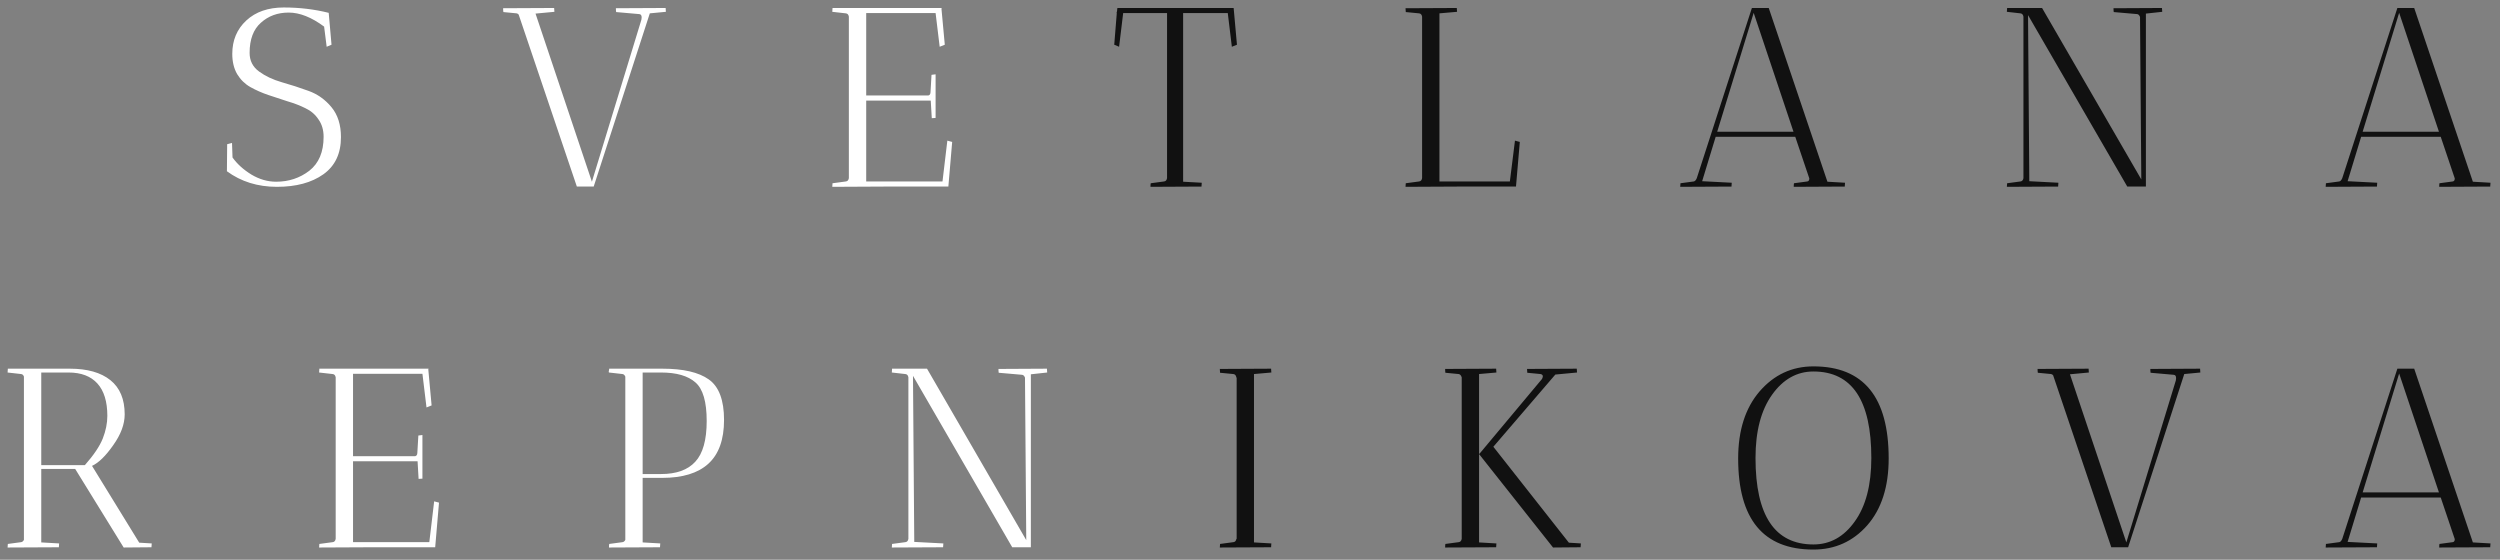
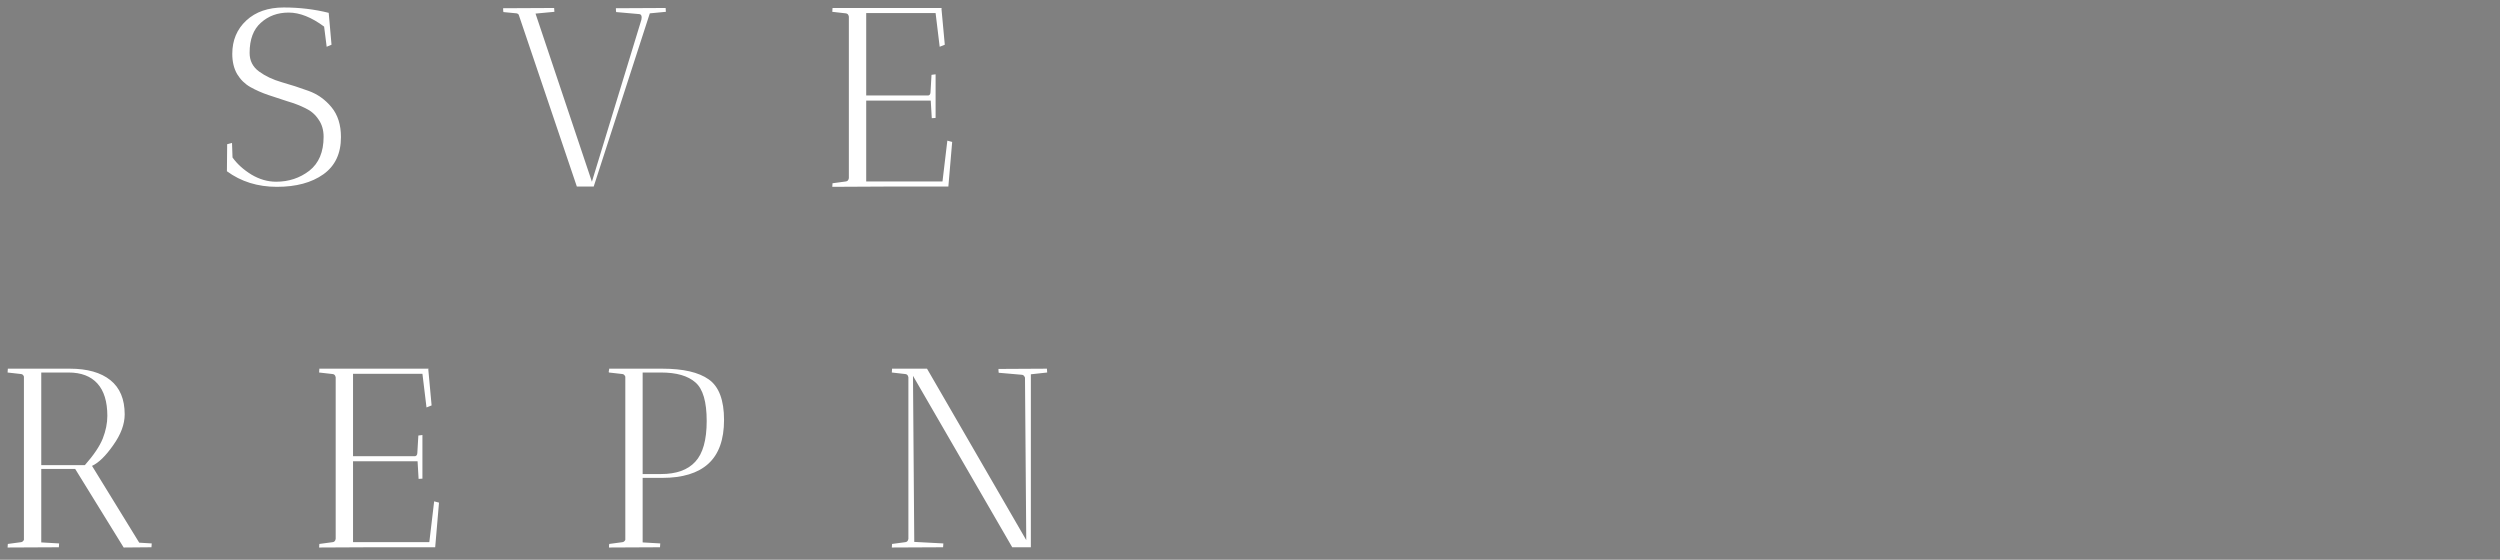
<svg xmlns="http://www.w3.org/2000/svg" width="201" height="45" viewBox="0 0 201 45" fill="none">
  <rect x="0" y="0" width="201" height="45" fill="#808080" stroke="none" />
  <path d="M22.203 14.61C23.215 14.61 24.103 14.316 24.869 13.728C25.635 13.127 26.018 12.217 26.018 11C26.018 10.453 25.881 9.988 25.608 9.605C25.348 9.209 24.999 8.908 24.561 8.703C24.124 8.484 23.645 8.3 23.126 8.149C22.606 7.985 22.086 7.814 21.567 7.636C21.047 7.459 20.569 7.247 20.131 7.001C19.693 6.754 19.338 6.406 19.064 5.954C18.805 5.503 18.675 4.963 18.675 4.334C18.675 3.24 19.051 2.344 19.803 1.647C20.555 0.95 21.56 0.601 22.818 0.601C24.076 0.601 25.279 0.745 26.428 1.032L26.654 3.596L26.264 3.76L26.059 2.139C25.047 1.387 24.096 1.011 23.208 1.011C22.319 1.011 21.574 1.285 20.972 1.832C20.37 2.365 20.069 3.172 20.069 4.252C20.069 4.881 20.322 5.38 20.828 5.749C21.334 6.119 21.943 6.406 22.654 6.611C23.379 6.816 24.096 7.048 24.808 7.308C25.532 7.568 26.148 8.006 26.654 8.621C27.16 9.236 27.413 10.036 27.413 11.021C27.413 12.347 26.941 13.345 25.997 14.015C25.054 14.685 23.809 15.021 22.264 15.021C20.719 15.021 19.379 14.603 18.244 13.769L18.264 11.595L18.654 11.492L18.695 12.662C19.064 13.181 19.57 13.639 20.213 14.036C20.856 14.419 21.519 14.61 22.203 14.61ZM53.517 0.642C53.517 0.656 53.524 0.758 53.537 0.95L52.245 1.073L47.733 15H46.379L41.702 1.175C41.661 1.121 41.607 1.086 41.538 1.073L40.472 0.97C40.458 0.888 40.451 0.786 40.451 0.662L44.553 0.642C44.553 0.656 44.56 0.758 44.574 0.95L43.056 1.093L47.589 14.61L51.568 1.585L51.589 1.401C51.589 1.237 51.527 1.148 51.404 1.134L49.538 0.97C49.524 0.888 49.517 0.786 49.517 0.662L53.517 0.642ZM66.915 0.95L66.936 0.642H75.715L75.694 0.704L75.961 3.596L75.55 3.76L75.222 1.052H69.643V7.677H74.545C74.614 7.691 74.675 7.677 74.73 7.636C74.785 7.582 74.812 7.513 74.812 7.431L74.894 6.016L75.222 5.975V9.482C75.209 9.482 75.106 9.489 74.915 9.503L74.832 8.088H69.643V14.59H75.776L76.166 11.308L76.555 11.411L76.248 15H71.038L66.915 15.021L66.936 14.733L68.002 14.59C68.139 14.576 68.221 14.487 68.248 14.323V1.339C68.221 1.175 68.139 1.086 68.002 1.073L66.915 0.95ZM0.61 29.95L0.63 29.642H5.615C7.023 29.642 8.11 29.95 8.876 30.565C9.642 31.18 10.025 32.096 10.025 33.313C10.025 34.107 9.717 34.934 9.102 35.795C8.5 36.657 7.932 37.211 7.399 37.457L11.194 43.631L12.199 43.692C12.199 43.706 12.192 43.809 12.178 44L9.943 44.02L6.045 37.703H3.317V43.61L4.753 43.692C4.753 43.706 4.746 43.809 4.733 44L0.61 44.02L0.63 43.733L1.697 43.59C1.793 43.576 1.868 43.515 1.923 43.405V30.278C1.882 30.155 1.806 30.086 1.697 30.073L0.61 29.95ZM5.512 29.95H3.317V37.395H6.825C7.536 36.589 8.014 35.877 8.261 35.262C8.507 34.633 8.63 34.025 8.63 33.437C8.63 32.288 8.363 31.42 7.83 30.832C7.297 30.244 6.524 29.95 5.512 29.95ZM25.656 29.95L25.676 29.642H34.455L34.435 29.703L34.701 32.596L34.291 32.76L33.963 30.052H28.384V36.677H33.286C33.354 36.691 33.416 36.677 33.471 36.636C33.525 36.582 33.553 36.513 33.553 36.431L33.635 35.016L33.963 34.975V38.482C33.949 38.482 33.847 38.489 33.655 38.503L33.573 37.088H28.384V43.59H34.517L34.906 40.308L35.296 40.41L34.989 44H29.779L25.656 44.02L25.676 43.733L26.743 43.59C26.88 43.576 26.962 43.487 26.989 43.323V30.339C26.962 30.175 26.88 30.086 26.743 30.073L25.656 29.95ZM48.941 29.888L48.982 29.642H53.249C54.931 29.642 56.175 29.929 56.982 30.503C57.802 31.078 58.213 32.165 58.213 33.765C58.213 35.351 57.789 36.527 56.941 37.293C56.107 38.045 54.876 38.421 53.249 38.421H51.669V43.61L53.085 43.692C53.085 43.706 53.078 43.809 53.064 44L48.962 44.02C48.962 43.897 48.969 43.802 48.982 43.733L50.049 43.59C50.145 43.576 50.22 43.515 50.275 43.405V30.278C50.22 30.155 50.145 30.086 50.049 30.073L48.962 29.95C48.948 29.936 48.941 29.916 48.941 29.888ZM53.146 29.95H51.669V38.113H53.146C54.377 38.113 55.293 37.785 55.895 37.129C56.51 36.472 56.818 35.378 56.818 33.847C56.818 32.302 56.517 31.269 55.915 30.75C55.314 30.216 54.391 29.95 53.146 29.95ZM71.702 29.95L71.722 29.642H74.532L82.511 43.426L82.409 30.36C82.354 30.223 82.279 30.148 82.183 30.134L80.296 29.97C80.282 29.888 80.276 29.786 80.276 29.663L84.173 29.642C84.173 29.656 84.18 29.758 84.193 29.95L82.881 30.093V44H81.383L73.404 30.216L73.507 43.569L75.845 43.692C75.845 43.706 75.838 43.809 75.825 44L71.702 44.02L71.722 43.733L72.789 43.59C72.926 43.576 73.008 43.487 73.035 43.323V30.339C73.008 30.175 72.926 30.086 72.789 30.073L71.702 29.95Z" fill="white" />
-   <path d="M93.831 1.052H90.303L89.975 3.76L89.585 3.596L89.79 1.052H89.77L89.811 0.888L89.832 0.642L89.873 0.662V0.642H99.185L99.451 3.596L99.041 3.76L98.713 1.052H95.123V14.61L96.621 14.692C96.621 14.706 96.614 14.809 96.6 15L92.498 15.021C92.498 14.897 92.505 14.802 92.519 14.733L93.585 14.59C93.722 14.576 93.804 14.487 93.831 14.323V1.052ZM117.126 0.642C117.126 0.656 117.133 0.758 117.147 0.95L115.732 1.073V14.59H121.393L121.803 11.308L122.193 11.411L121.885 15H117.126L113.004 15.021L113.024 14.733L114.091 14.59C114.228 14.576 114.31 14.487 114.337 14.323V1.339C114.31 1.175 114.228 1.086 114.091 1.073L113.024 0.97L113.004 0.662L117.126 0.642ZM135.089 15.021L135.109 14.733L136.176 14.59C136.272 14.576 136.354 14.487 136.422 14.323L140.852 0.642H142.206L146.924 14.61L148.339 14.692C148.339 14.706 148.332 14.809 148.319 15L144.216 15.021C144.216 14.897 144.223 14.802 144.237 14.733L145.303 14.59C145.413 14.576 145.468 14.494 145.468 14.344L144.339 11H137.94L136.853 14.569L139.232 14.692C139.232 14.706 139.225 14.809 139.212 15L135.089 15.021ZM140.996 1.032L138.063 10.59H144.196L140.996 1.032ZM161.351 0.95L161.372 0.642H164.182L172.161 14.426L172.058 1.36C172.004 1.223 171.928 1.148 171.833 1.134L169.946 0.97C169.932 0.888 169.925 0.786 169.925 0.662L173.822 0.642C173.822 0.656 173.829 0.758 173.843 0.95L172.53 1.093V15H171.033L163.054 1.216L163.156 14.569L165.495 14.692C165.495 14.706 165.488 14.809 165.474 15L161.351 15.021L161.372 14.733L162.439 14.59C162.575 14.576 162.657 14.487 162.685 14.323V1.339C162.657 1.175 162.575 1.086 162.439 1.073L161.351 0.95ZM186.984 15.021L187.005 14.733L188.071 14.59C188.167 14.576 188.249 14.487 188.318 14.323L192.748 0.642H194.102L198.819 14.61L200.235 14.692C200.235 14.706 200.228 14.809 200.214 15L196.112 15.021C196.112 14.897 196.119 14.802 196.132 14.733L197.199 14.59C197.308 14.576 197.363 14.494 197.363 14.344L196.235 11H189.835L188.748 14.569L191.128 14.692C191.128 14.706 191.121 14.809 191.107 15L186.984 15.021ZM192.892 1.032L189.958 10.59H196.091L192.892 1.032ZM98.073 44.02L98.093 43.733L99.16 43.59C99.297 43.576 99.379 43.487 99.406 43.323H99.427V30.36H99.406C99.379 30.182 99.297 30.086 99.16 30.073L98.093 29.97L98.073 29.663L102.196 29.642C102.196 29.656 102.202 29.758 102.216 29.95L100.821 30.073V43.61L102.216 43.692C102.216 43.706 102.209 43.809 102.196 44L98.073 44.02ZM126.772 29.642C126.772 29.656 126.779 29.758 126.793 29.95L125.049 30.114L120.065 35.919L126.137 43.631L127.101 43.692C127.101 43.706 127.094 43.809 127.08 44L124.865 44.02L118.937 36.534L118.917 36.513V43.61L120.311 43.692C120.311 43.706 120.305 43.809 120.291 44L116.189 44.02C116.189 43.897 116.195 43.802 116.209 43.733L117.276 43.59C117.412 43.576 117.494 43.487 117.522 43.323V30.339C117.467 30.175 117.385 30.086 117.276 30.073L116.209 29.97C116.195 29.888 116.189 29.786 116.189 29.663L120.291 29.642C120.291 29.656 120.298 29.758 120.311 29.95L118.917 30.073V36.493L118.958 36.472L123.983 30.462C124.092 30.244 124.051 30.114 123.86 30.073L122.793 29.97C122.78 29.888 122.773 29.786 122.773 29.663L126.772 29.642ZM118.917 36.493V36.513V36.493ZM139.748 36.862C139.748 34.606 140.322 32.808 141.471 31.468C142.633 30.127 144.076 29.457 145.799 29.457C149.833 29.457 151.85 31.926 151.85 36.862C151.85 39.132 151.275 40.923 150.127 42.236C148.978 43.535 147.535 44.185 145.799 44.185C141.765 44.185 139.748 41.744 139.748 36.862ZM141.143 36.821C141.143 41.457 142.695 43.774 145.799 43.774C147.139 43.774 148.246 43.159 149.122 41.928C150.01 40.698 150.455 38.995 150.455 36.821C150.455 32.185 148.903 29.868 145.799 29.868C144.472 29.868 143.365 30.49 142.476 31.734C141.587 32.978 141.143 34.674 141.143 36.821ZM176.886 29.642C176.886 29.656 176.893 29.758 176.907 29.95L175.614 30.073L171.102 44H169.748L165.072 30.175C165.03 30.121 164.976 30.086 164.907 30.073L163.841 29.97C163.827 29.888 163.82 29.786 163.82 29.663L167.923 29.642C167.923 29.656 167.929 29.758 167.943 29.95L166.425 30.093L170.958 43.61L174.938 30.585L174.958 30.401C174.958 30.237 174.897 30.148 174.773 30.134L172.907 29.97C172.893 29.888 172.886 29.786 172.886 29.663L176.886 29.642ZM186.984 44.02L187.005 43.733L188.071 43.59C188.167 43.576 188.249 43.487 188.318 43.323L192.748 29.642H194.102L198.819 43.61L200.235 43.692C200.235 43.706 200.228 43.809 200.214 44L196.112 44.02C196.112 43.897 196.119 43.802 196.132 43.733L197.199 43.59C197.308 43.576 197.363 43.494 197.363 43.344L196.235 40H189.835L188.748 43.569L191.128 43.692C191.128 43.706 191.121 43.809 191.107 44L186.984 44.02ZM192.892 30.032L189.958 39.59H196.091L192.892 30.032Z" fill="#111111" />
</svg>